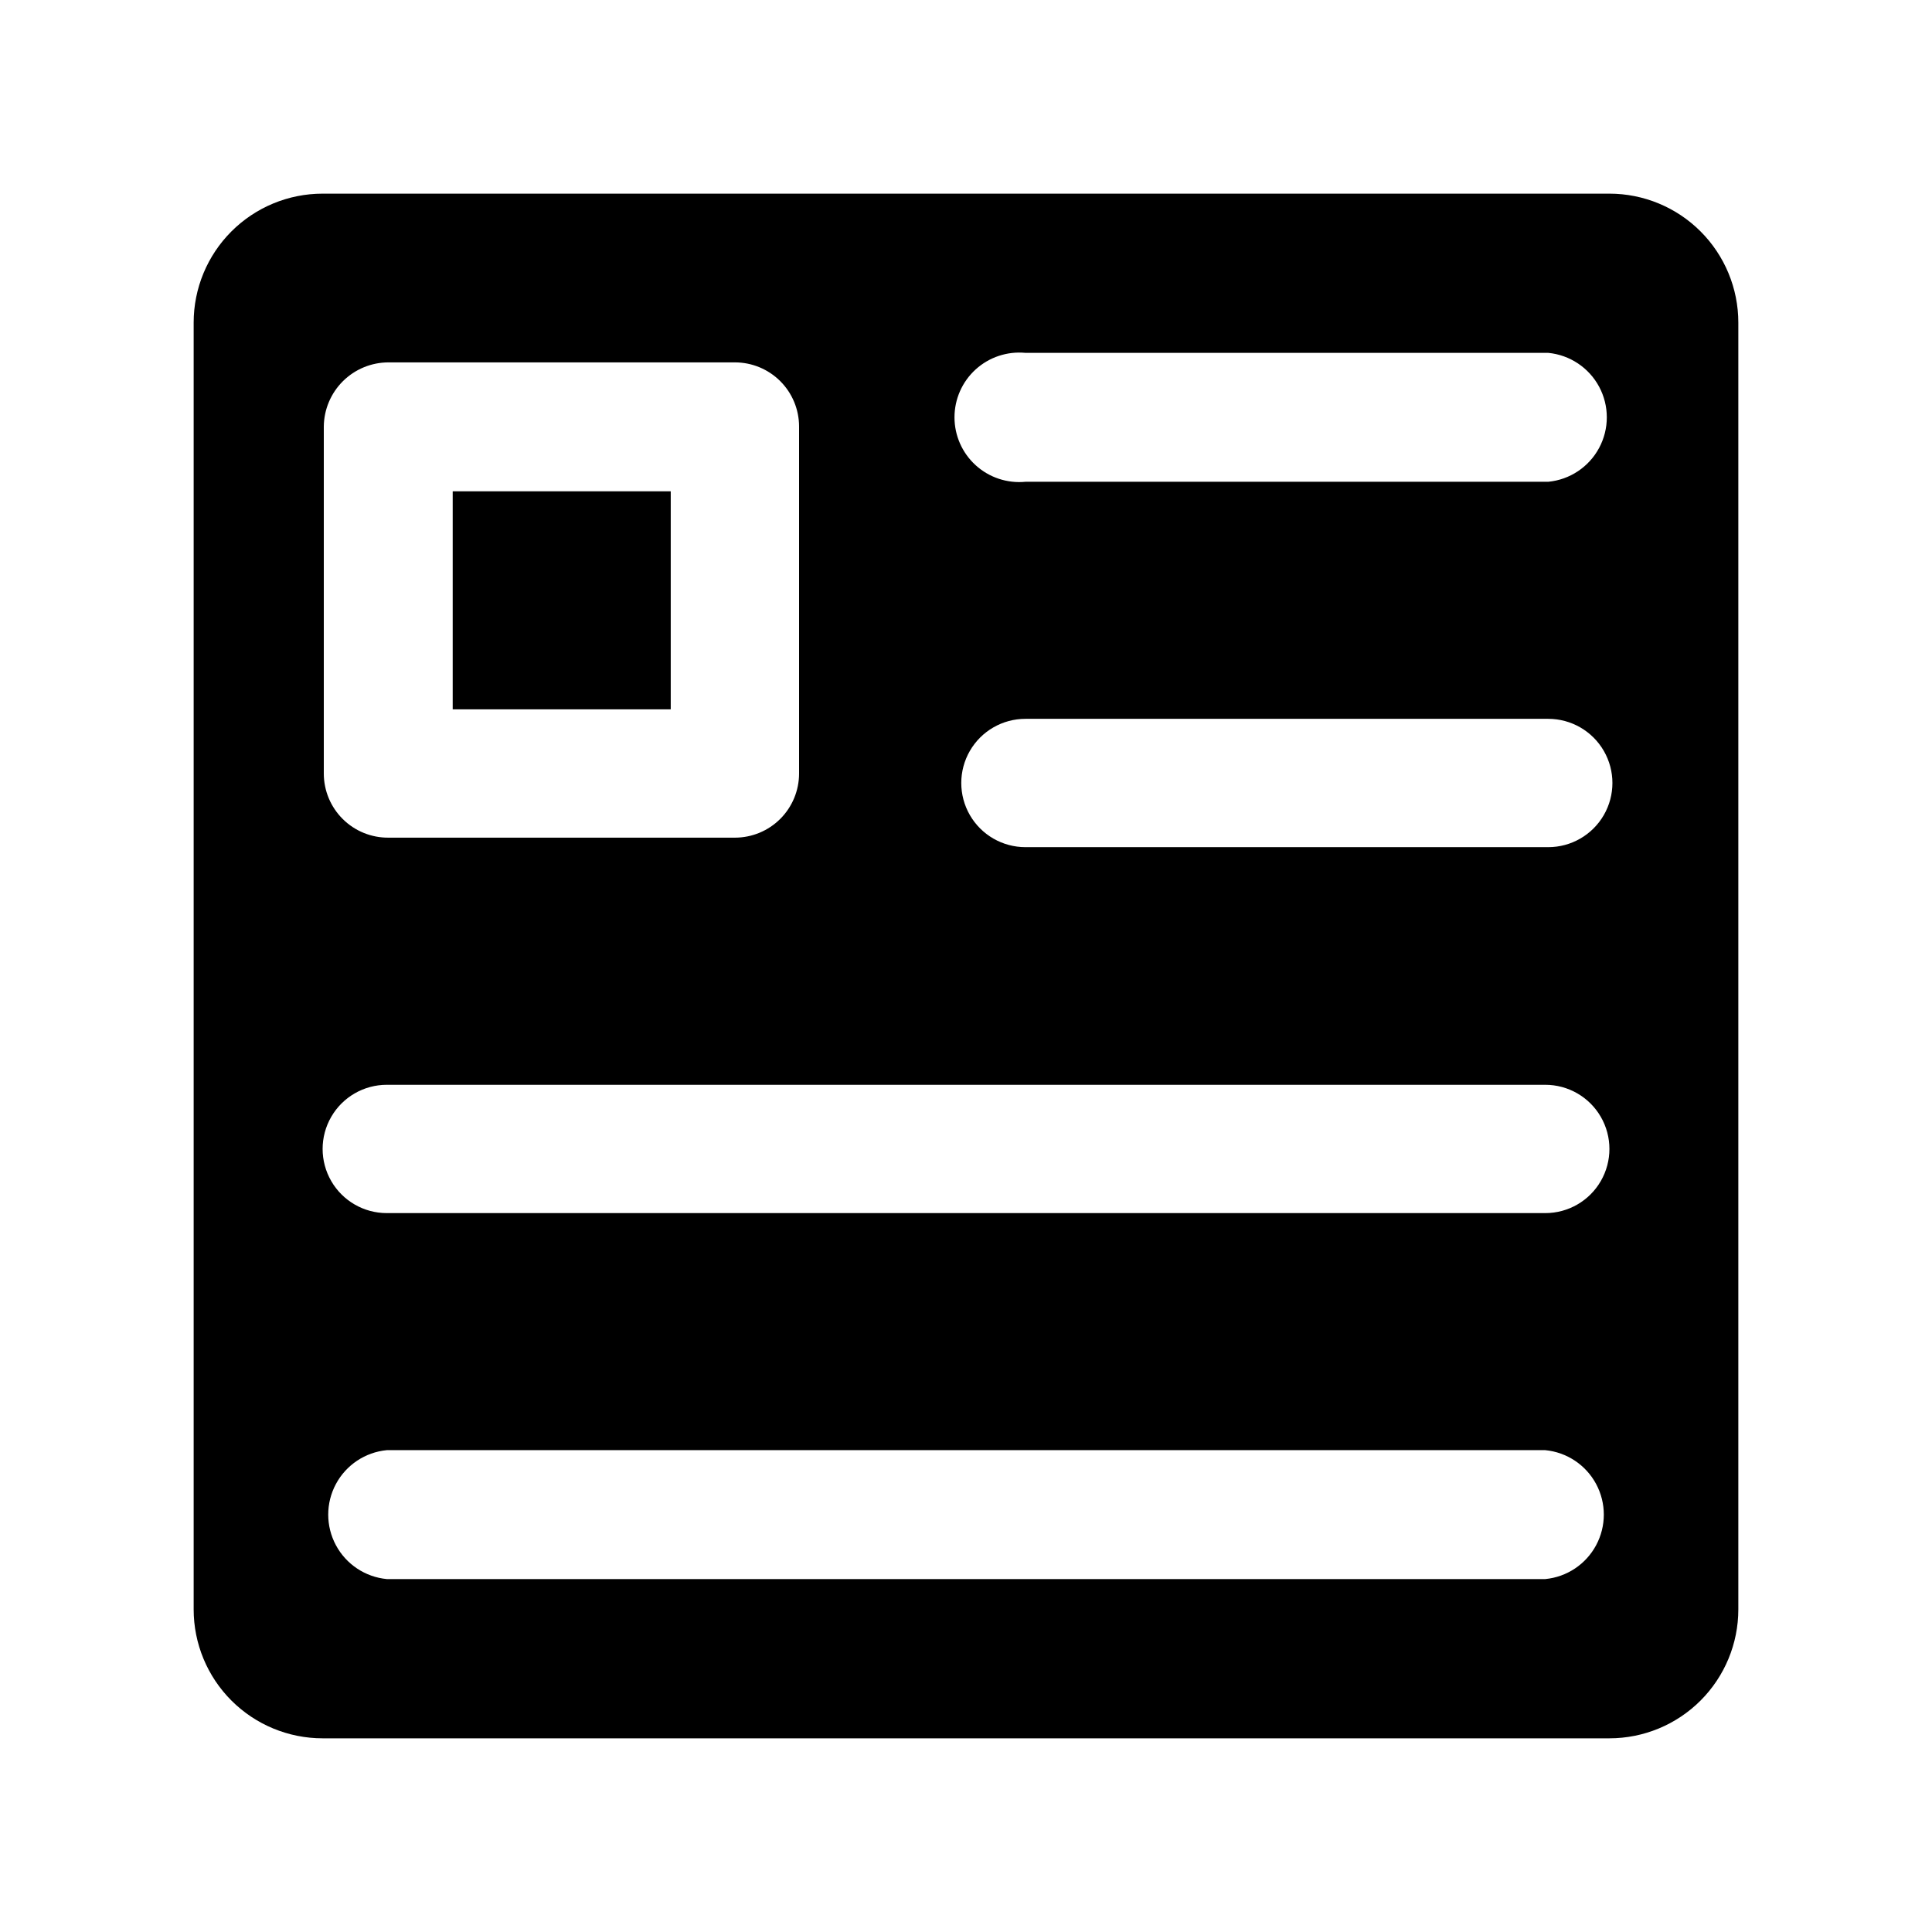
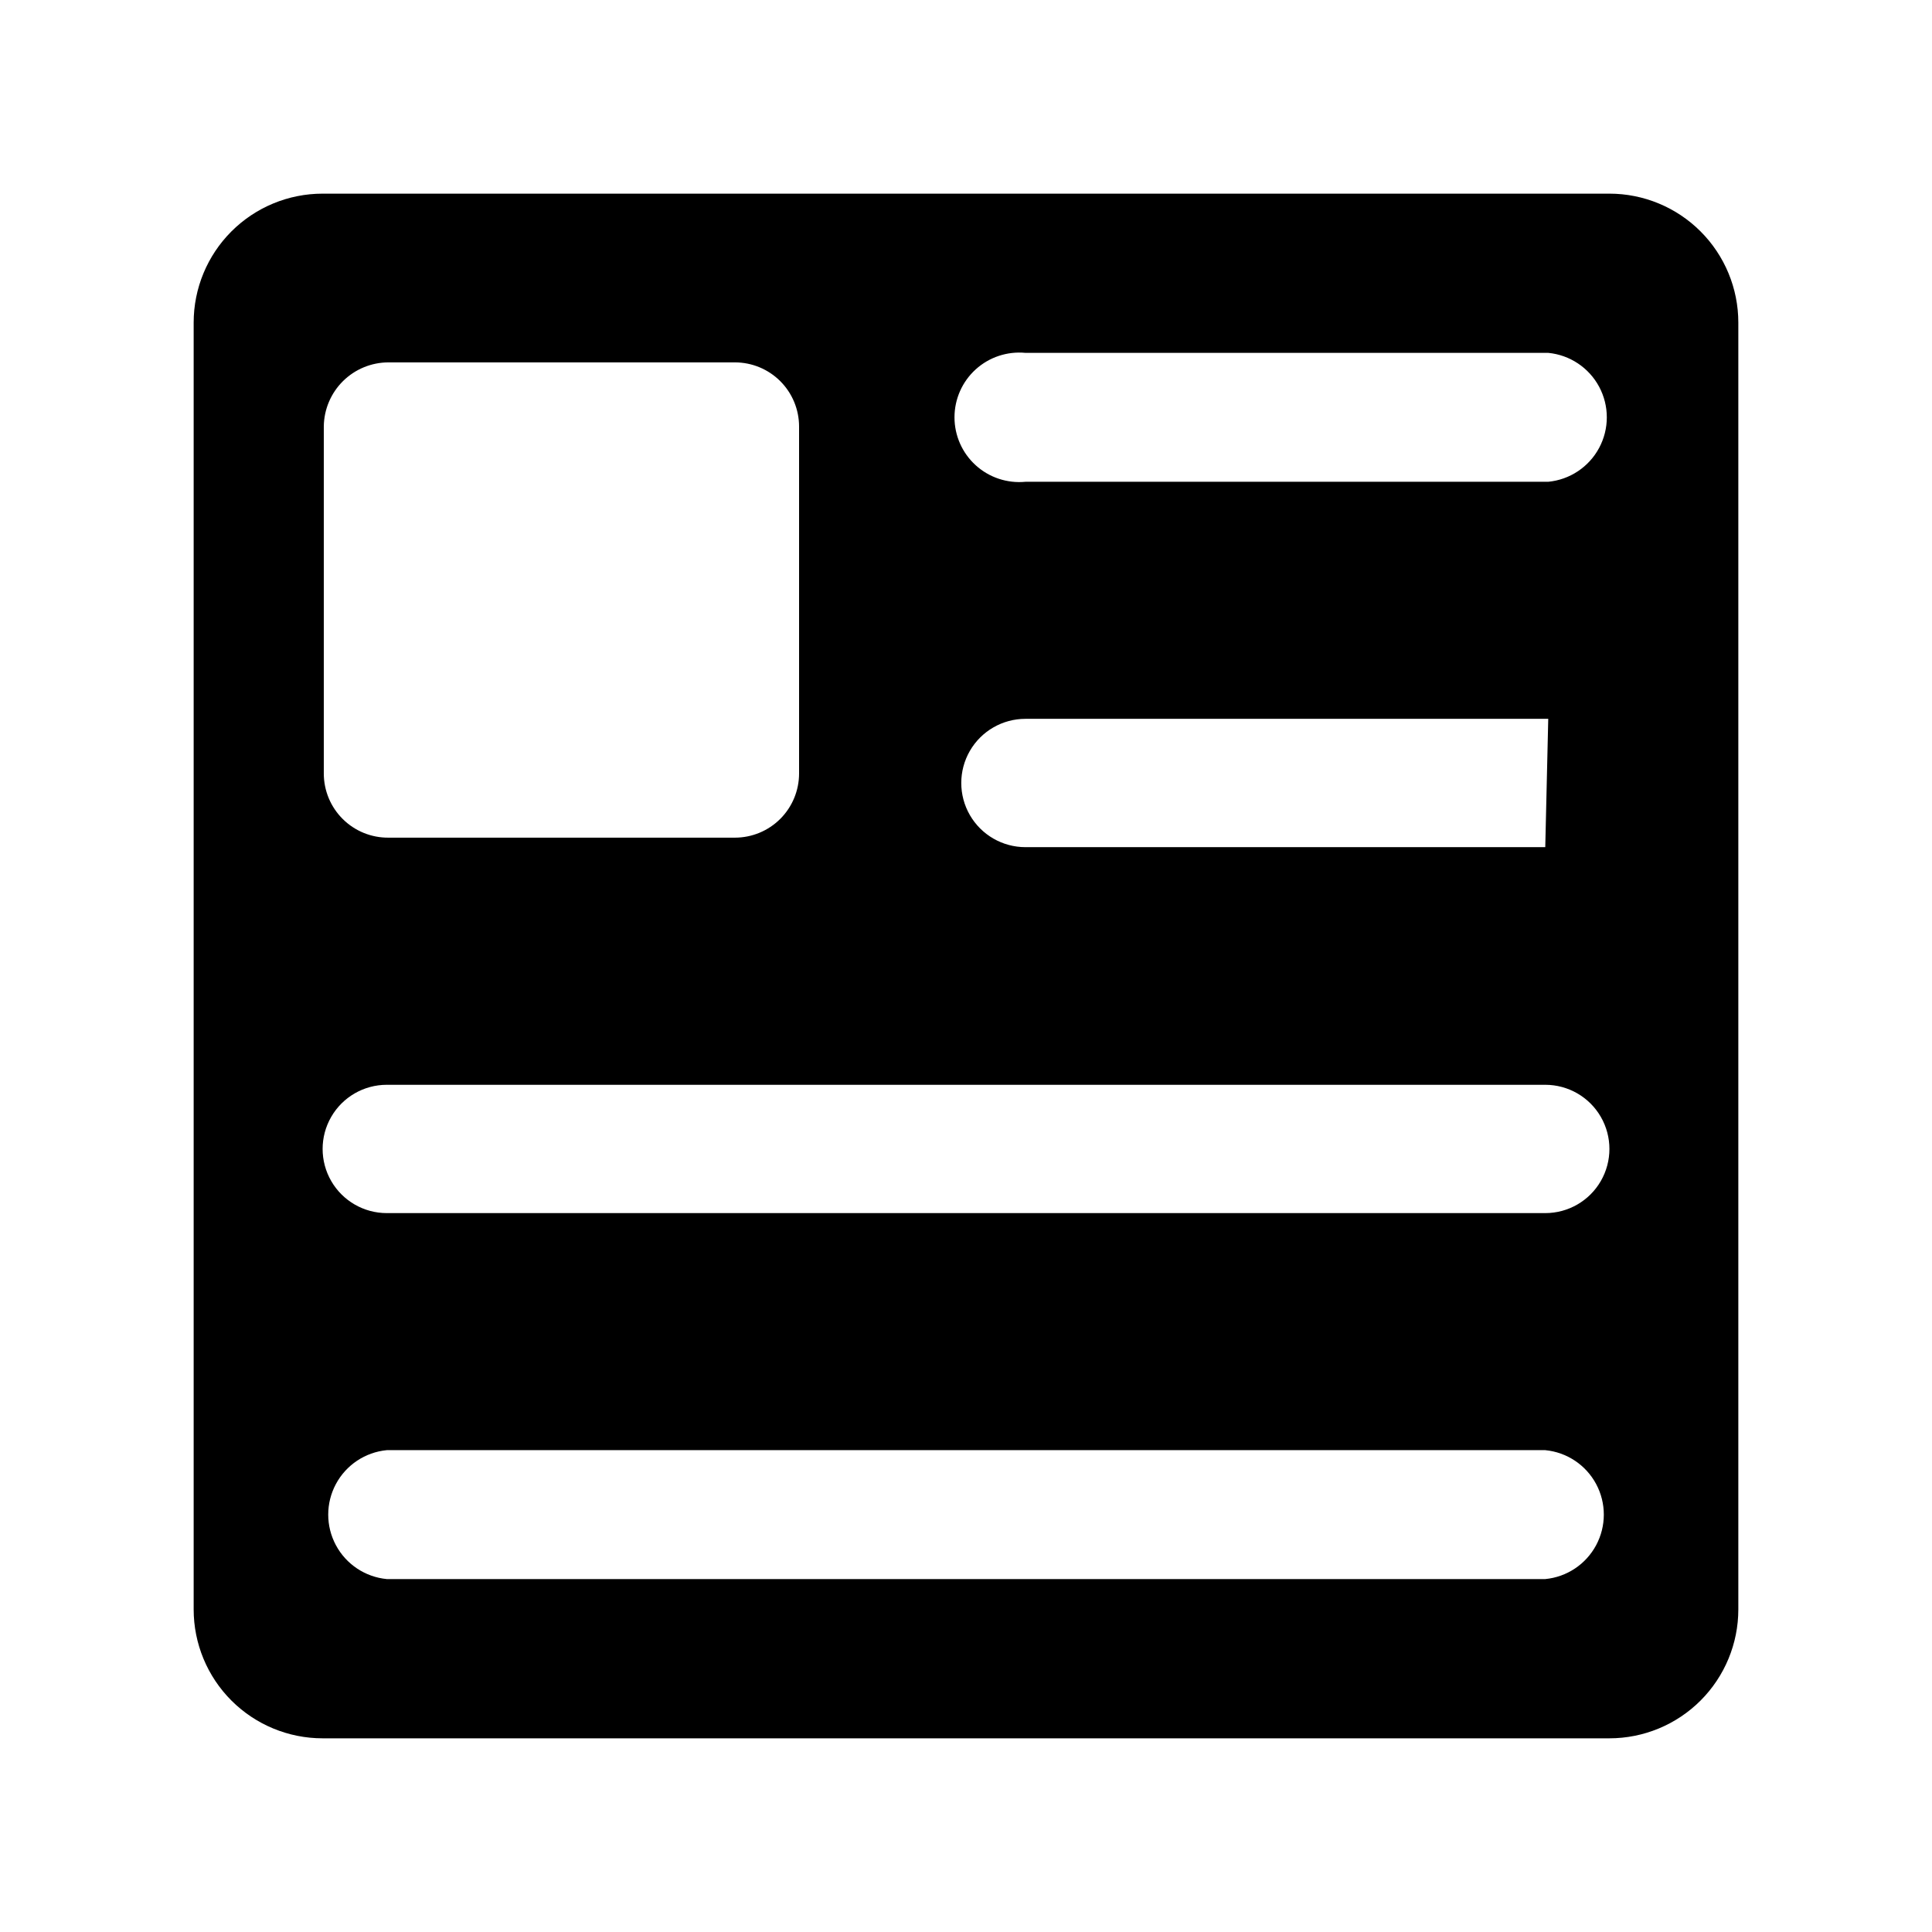
<svg xmlns="http://www.w3.org/2000/svg" fill="#000000" width="800px" height="800px" version="1.1" viewBox="144 144 512 512">
  <g>
-     <path d="m570.51 195.32h-341.02c-9.062 0-17.754 3.602-24.16 10.008s-10.008 15.098-10.008 24.16v341.02c0 9.059 3.602 17.75 10.008 24.156s15.098 10.008 24.16 10.008h341.02c9.059 0 17.75-3.602 24.156-10.008s10.008-15.098 10.008-24.156v-341.02c0-9.062-3.602-17.754-10.008-24.16s-15.098-10.008-24.156-10.008zm-340.7 61.719c0.043-4.523 1.867-8.848 5.082-12.035 3.215-3.184 7.555-4.969 12.078-4.969h91.789c4.512 0 8.836 1.793 12.023 4.981s4.981 7.512 4.981 12.023v91.945c0 4.508-1.793 8.836-4.981 12.023s-7.512 4.981-12.023 4.981h-91.789c-4.535 0.043-8.902-1.73-12.125-4.926-3.223-3.191-5.035-7.543-5.035-12.078zm323.7 305.43h-307.01c-5.711-0.547-10.773-3.918-13.484-8.98-2.711-5.062-2.711-11.141 0-16.203 2.711-5.062 7.773-8.43 13.484-8.98h307.01c5.715 0.551 10.773 3.918 13.484 8.98 2.711 5.062 2.711 11.141 0 16.203-2.711 5.062-7.769 8.434-13.484 8.98zm0-96.984h-307.01c-6.074 0-11.688-3.238-14.723-8.5-3.039-5.262-3.039-11.742 0-17.004 3.035-5.262 8.648-8.5 14.723-8.5h307.01c6.074 0 11.688 3.238 14.723 8.5 3.039 5.262 3.039 11.742 0 17.004-3.035 5.262-8.648 8.5-14.723 8.5zm0-96.984-137.76 0.004c-6.074 0-11.688-3.242-14.727-8.504-3.035-5.262-3.035-11.742 0-17.004 3.039-5.262 8.652-8.5 14.727-8.5h138.55c6.074 0 11.688 3.238 14.727 8.5 3.039 5.262 3.039 11.742 0 17.004-3.039 5.262-8.652 8.504-14.727 8.504zm0-96.824h-137.76c-4.812 0.465-9.602-1.125-13.18-4.379-3.582-3.254-5.621-7.867-5.621-12.703 0-4.836 2.039-9.449 5.621-12.703 3.578-3.25 8.367-4.84 13.18-4.379h138.55c5.715 0.551 10.777 3.922 13.488 8.98 2.711 5.062 2.711 11.145 0 16.203-2.711 5.062-7.773 8.434-13.488 8.98z" />
-     <path d="m263.97 274.2h57.781v57.781h-57.781z" />
+     <path d="m570.51 195.32h-341.02c-9.062 0-17.754 3.602-24.16 10.008s-10.008 15.098-10.008 24.16v341.02c0 9.059 3.602 17.75 10.008 24.156s15.098 10.008 24.16 10.008h341.02c9.059 0 17.75-3.602 24.156-10.008s10.008-15.098 10.008-24.156v-341.02c0-9.062-3.602-17.754-10.008-24.16s-15.098-10.008-24.156-10.008zm-340.7 61.719c0.043-4.523 1.867-8.848 5.082-12.035 3.215-3.184 7.555-4.969 12.078-4.969h91.789c4.512 0 8.836 1.793 12.023 4.981s4.981 7.512 4.981 12.023v91.945c0 4.508-1.793 8.836-4.981 12.023s-7.512 4.981-12.023 4.981h-91.789c-4.535 0.043-8.902-1.73-12.125-4.926-3.223-3.191-5.035-7.543-5.035-12.078zm323.7 305.43h-307.01c-5.711-0.547-10.773-3.918-13.484-8.98-2.711-5.062-2.711-11.141 0-16.203 2.711-5.062 7.773-8.43 13.484-8.98h307.01c5.715 0.551 10.773 3.918 13.484 8.98 2.711 5.062 2.711 11.141 0 16.203-2.711 5.062-7.769 8.434-13.484 8.98zm0-96.984h-307.01c-6.074 0-11.688-3.238-14.723-8.5-3.039-5.262-3.039-11.742 0-17.004 3.035-5.262 8.648-8.5 14.723-8.5h307.01c6.074 0 11.688 3.238 14.723 8.5 3.039 5.262 3.039 11.742 0 17.004-3.035 5.262-8.648 8.5-14.723 8.5zm0-96.984-137.76 0.004c-6.074 0-11.688-3.242-14.727-8.504-3.035-5.262-3.035-11.742 0-17.004 3.039-5.262 8.652-8.5 14.727-8.5h138.55zm0-96.824h-137.76c-4.812 0.465-9.602-1.125-13.18-4.379-3.582-3.254-5.621-7.867-5.621-12.703 0-4.836 2.039-9.449 5.621-12.703 3.578-3.25 8.367-4.84 13.18-4.379h138.55c5.715 0.551 10.777 3.922 13.488 8.98 2.711 5.062 2.711 11.145 0 16.203-2.711 5.062-7.773 8.434-13.488 8.98z" />
  </g>
</svg>